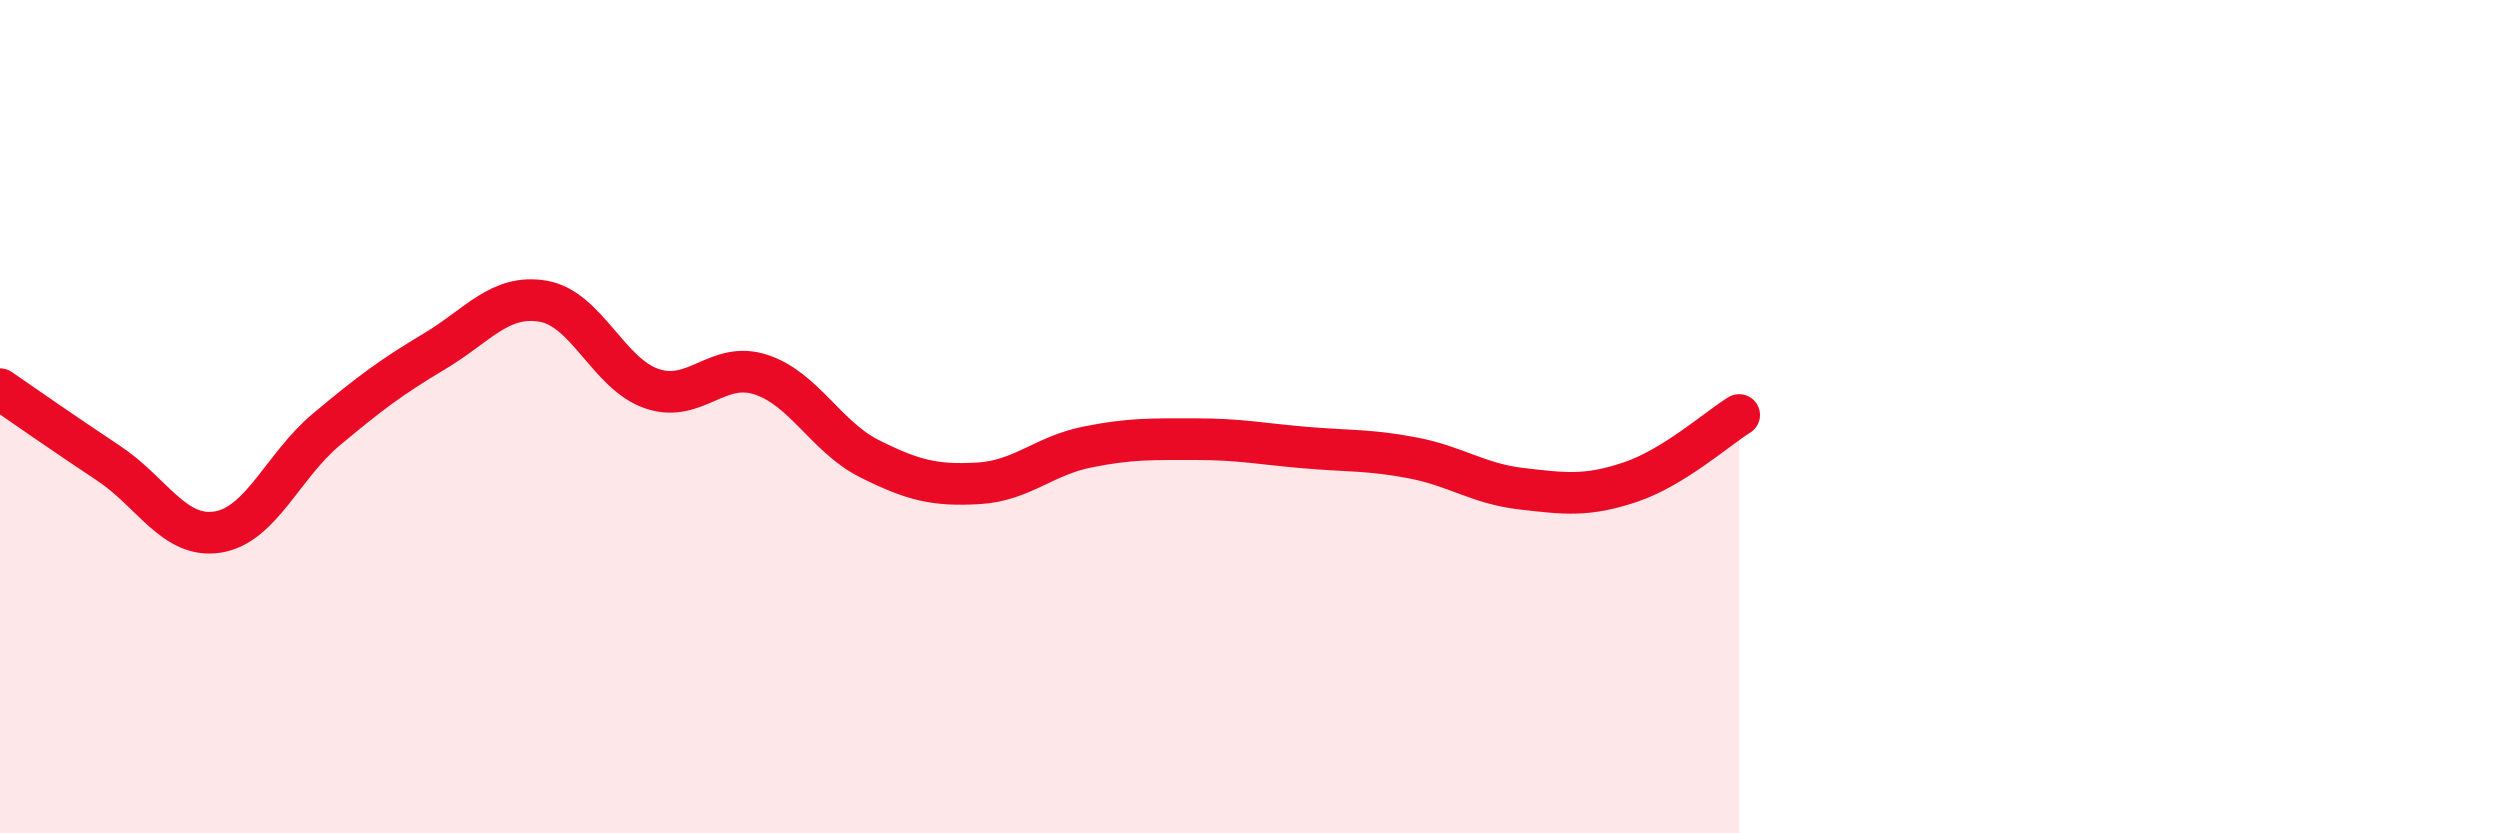
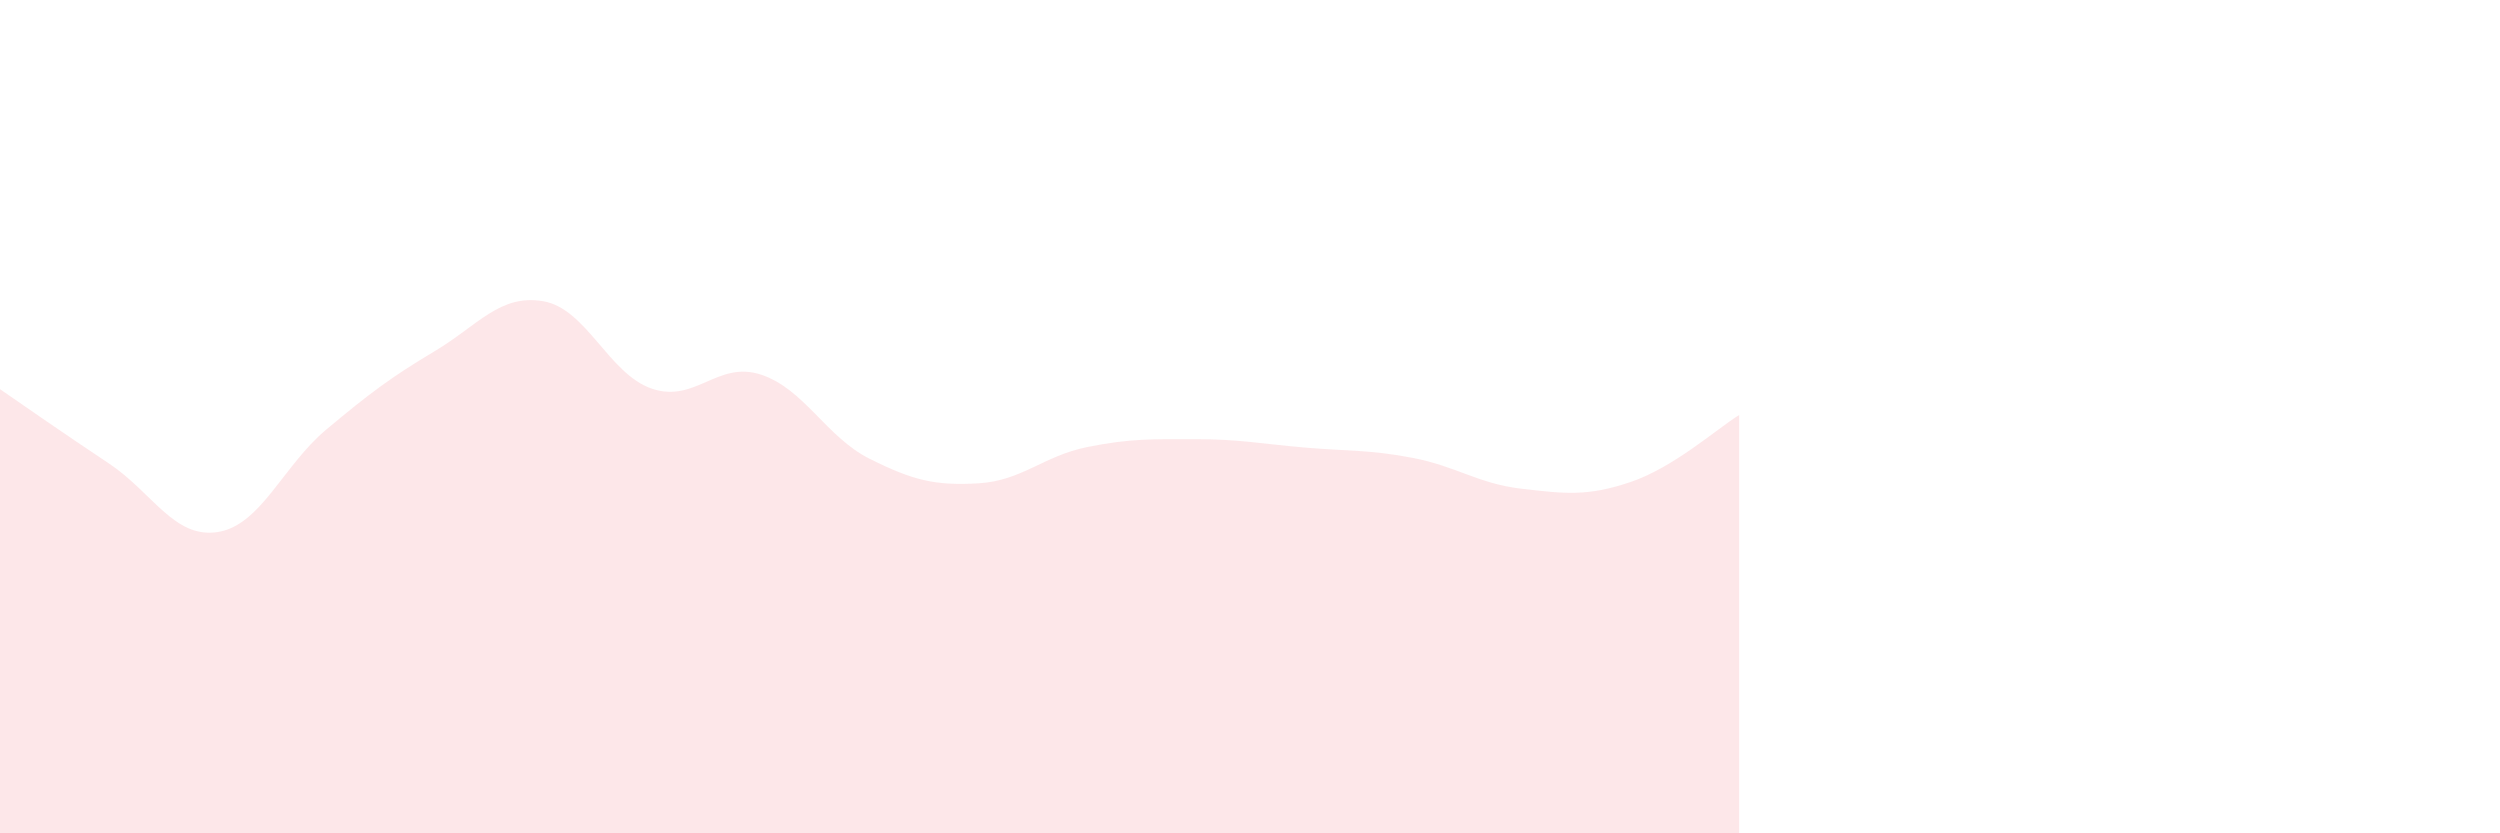
<svg xmlns="http://www.w3.org/2000/svg" width="60" height="20" viewBox="0 0 60 20">
  <path d="M 0,9.34 C 0.52,9.7 1.57,10.43 2.61,11.12 C 3.65,11.81 4.18,12.93 5.22,12.77 C 6.26,12.61 6.79,11.18 7.83,10.31 C 8.87,9.44 9.39,9.05 10.43,8.43 C 11.47,7.81 12,7.05 13.04,7.23 C 14.08,7.41 14.61,8.98 15.65,9.33 C 16.69,9.68 17.22,8.65 18.26,8.99 C 19.3,9.33 19.83,10.49 20.87,11.01 C 21.91,11.53 22.44,11.66 23.48,11.6 C 24.52,11.54 25.05,10.94 26.09,10.73 C 27.13,10.52 27.66,10.54 28.7,10.54 C 29.74,10.54 30.26,10.65 31.3,10.74 C 32.34,10.83 32.87,10.79 33.91,10.99 C 34.95,11.19 35.48,11.61 36.52,11.73 C 37.56,11.85 38.09,11.92 39.13,11.57 C 40.17,11.22 41.22,10.28 41.74,9.96L41.74 20L0 20Z" fill="#EB0A25" opacity="0.1" stroke-linecap="round" stroke-linejoin="round" />
-   <path d="M 0,9.34 C 0.52,9.7 1.57,10.43 2.61,11.12 C 3.65,11.81 4.18,12.93 5.22,12.77 C 6.26,12.61 6.79,11.18 7.83,10.31 C 8.87,9.44 9.39,9.05 10.43,8.43 C 11.47,7.81 12,7.05 13.04,7.23 C 14.08,7.41 14.61,8.98 15.65,9.33 C 16.69,9.68 17.22,8.65 18.26,8.99 C 19.3,9.33 19.83,10.49 20.87,11.01 C 21.91,11.53 22.44,11.66 23.48,11.6 C 24.52,11.54 25.05,10.94 26.09,10.73 C 27.13,10.52 27.66,10.54 28.7,10.54 C 29.74,10.54 30.26,10.65 31.3,10.74 C 32.34,10.83 32.87,10.79 33.91,10.99 C 34.95,11.19 35.48,11.61 36.52,11.73 C 37.56,11.85 38.09,11.92 39.13,11.57 C 40.17,11.22 41.22,10.28 41.74,9.96" stroke="#EB0A25" stroke-width="1" fill="none" stroke-linecap="round" stroke-linejoin="round" />
</svg>